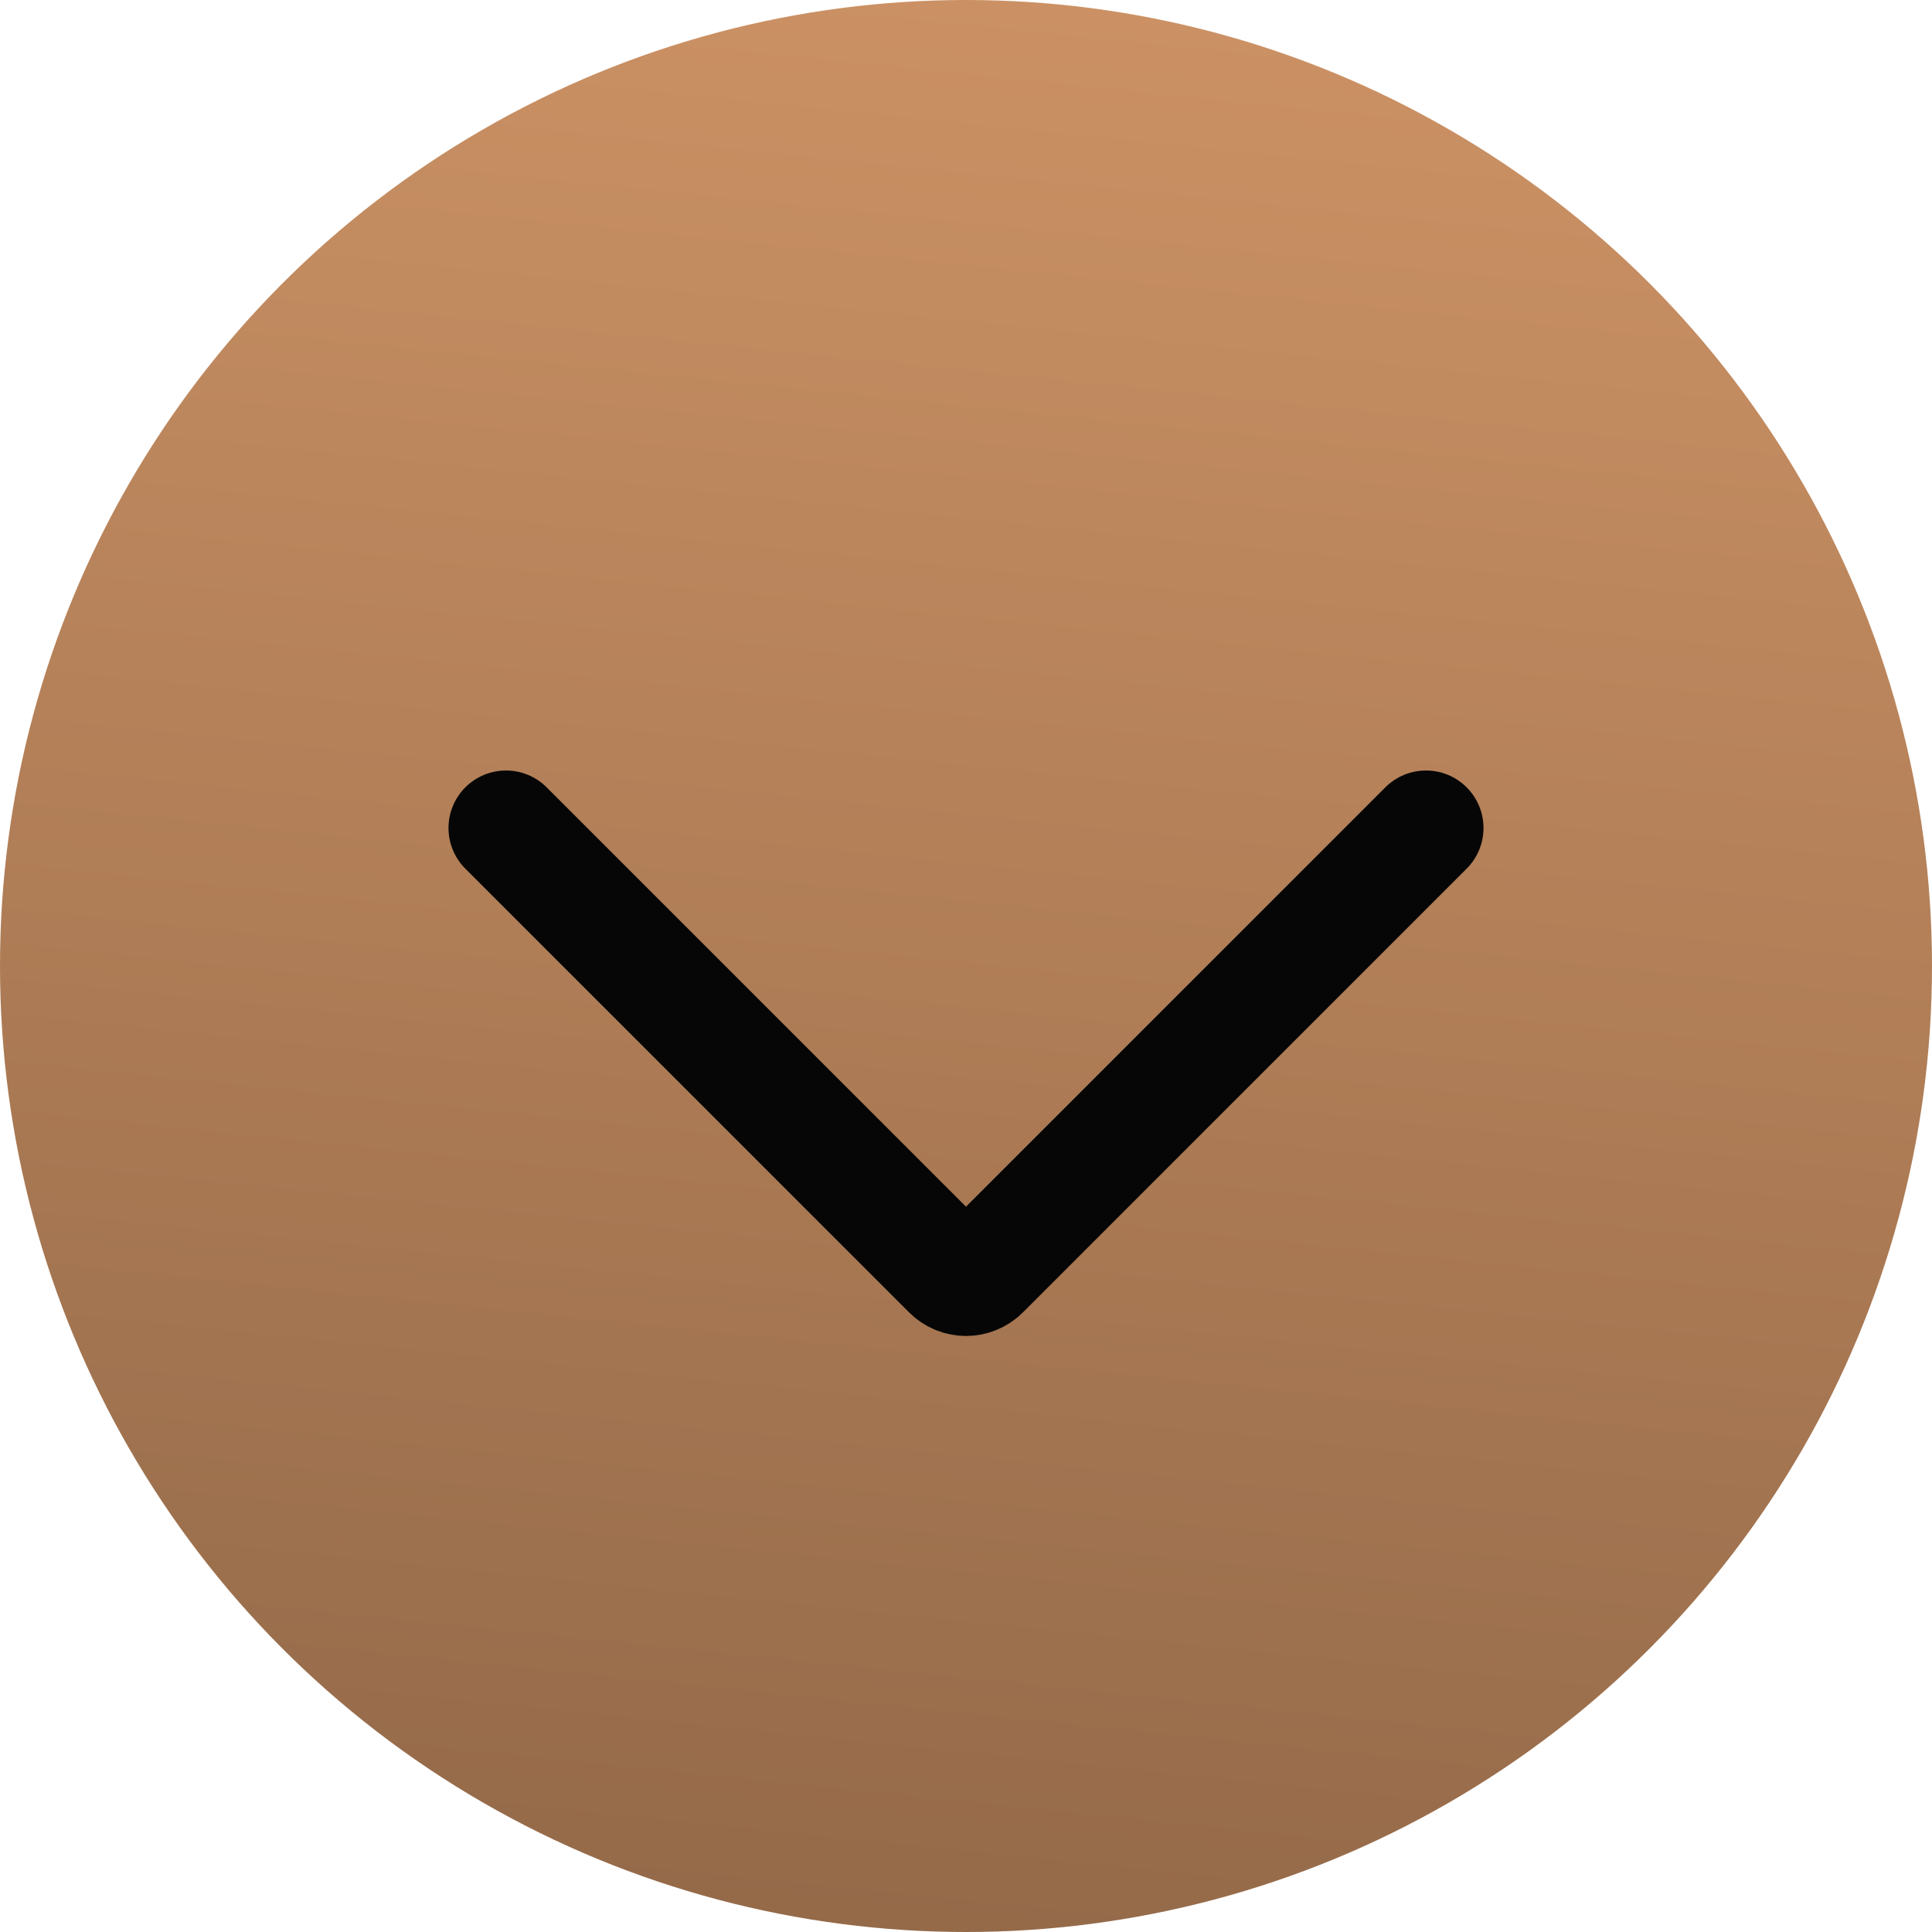
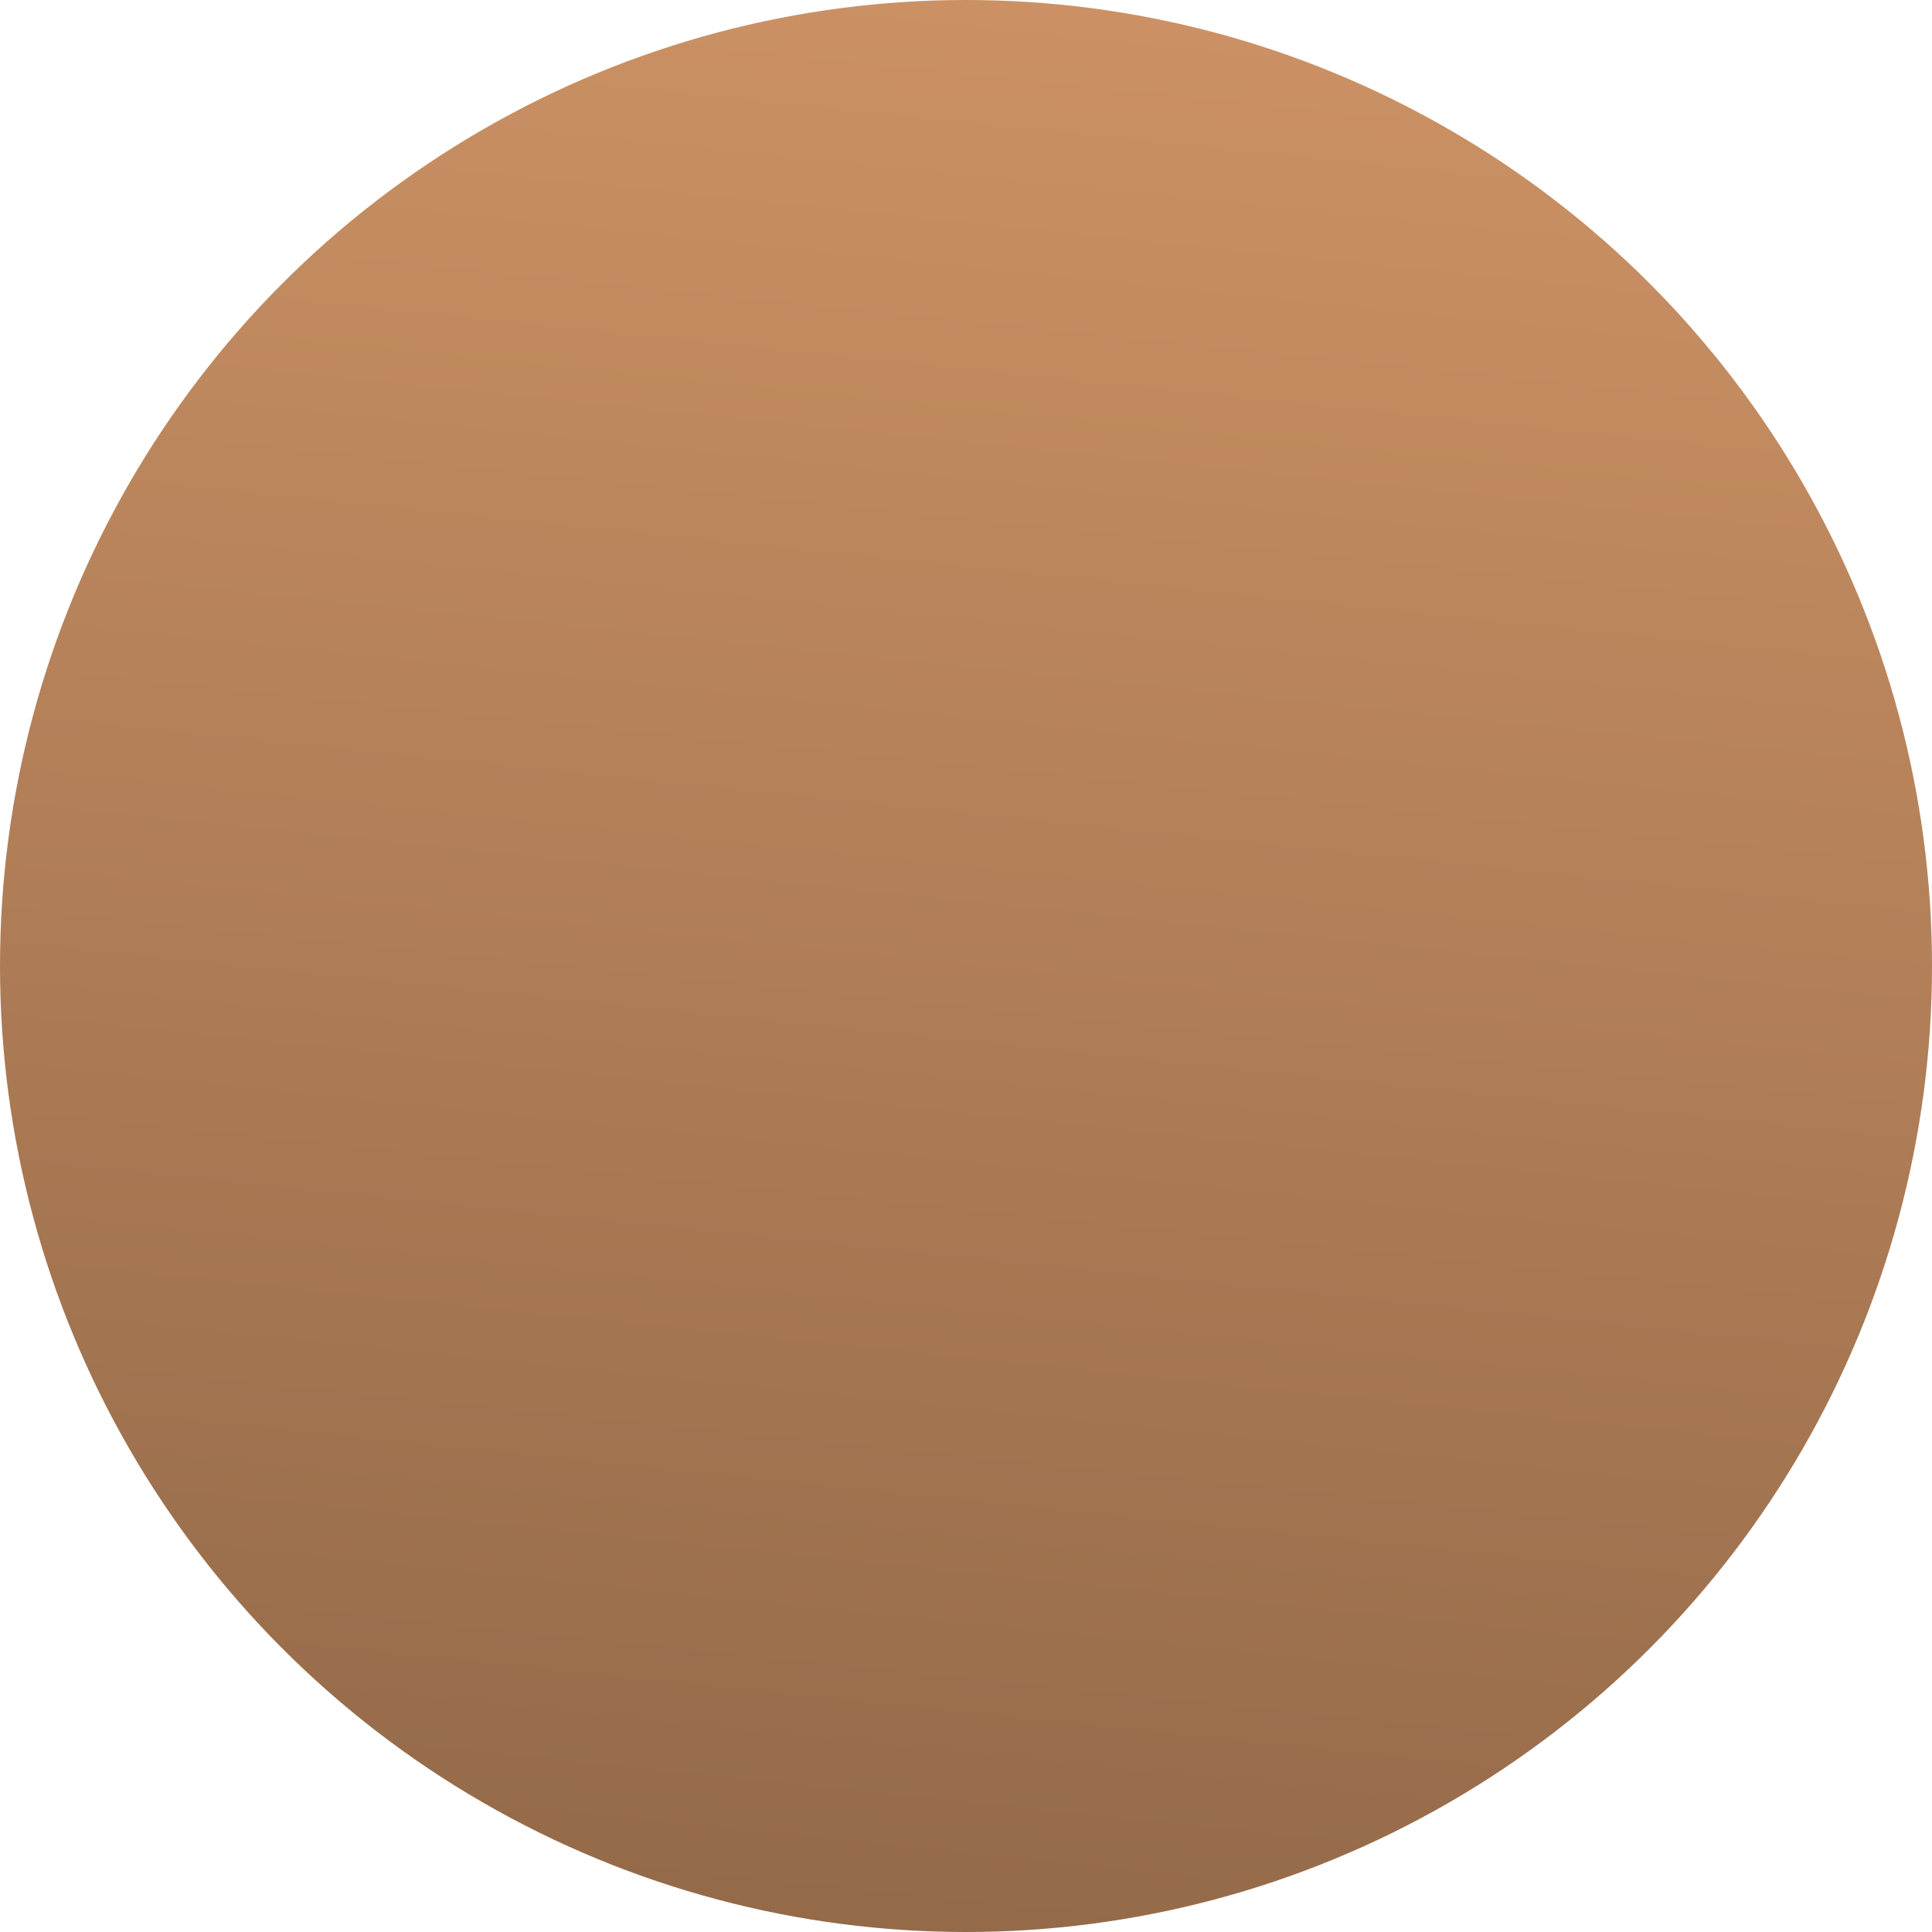
<svg xmlns="http://www.w3.org/2000/svg" width="42" height="42" viewBox="0 0 42 42" fill="none">
  <circle cx="21" cy="21" r="21" fill="url(#paint0_linear_4124_75)" />
-   <path d="M11 18L20.646 27.646C20.842 27.842 21.158 27.842 21.354 27.646L31 18" stroke="#060606" stroke-width="2.5" stroke-linecap="round" />
  <defs>
    <linearGradient id="paint0_linear_4124_75" x1="21" y1="0" x2="13" y2="77.5" gradientUnits="userSpaceOnUse">
      <stop stop-color="#CB9164" />
      <stop offset="1" stop-color="#654832" />
    </linearGradient>
  </defs>
</svg>